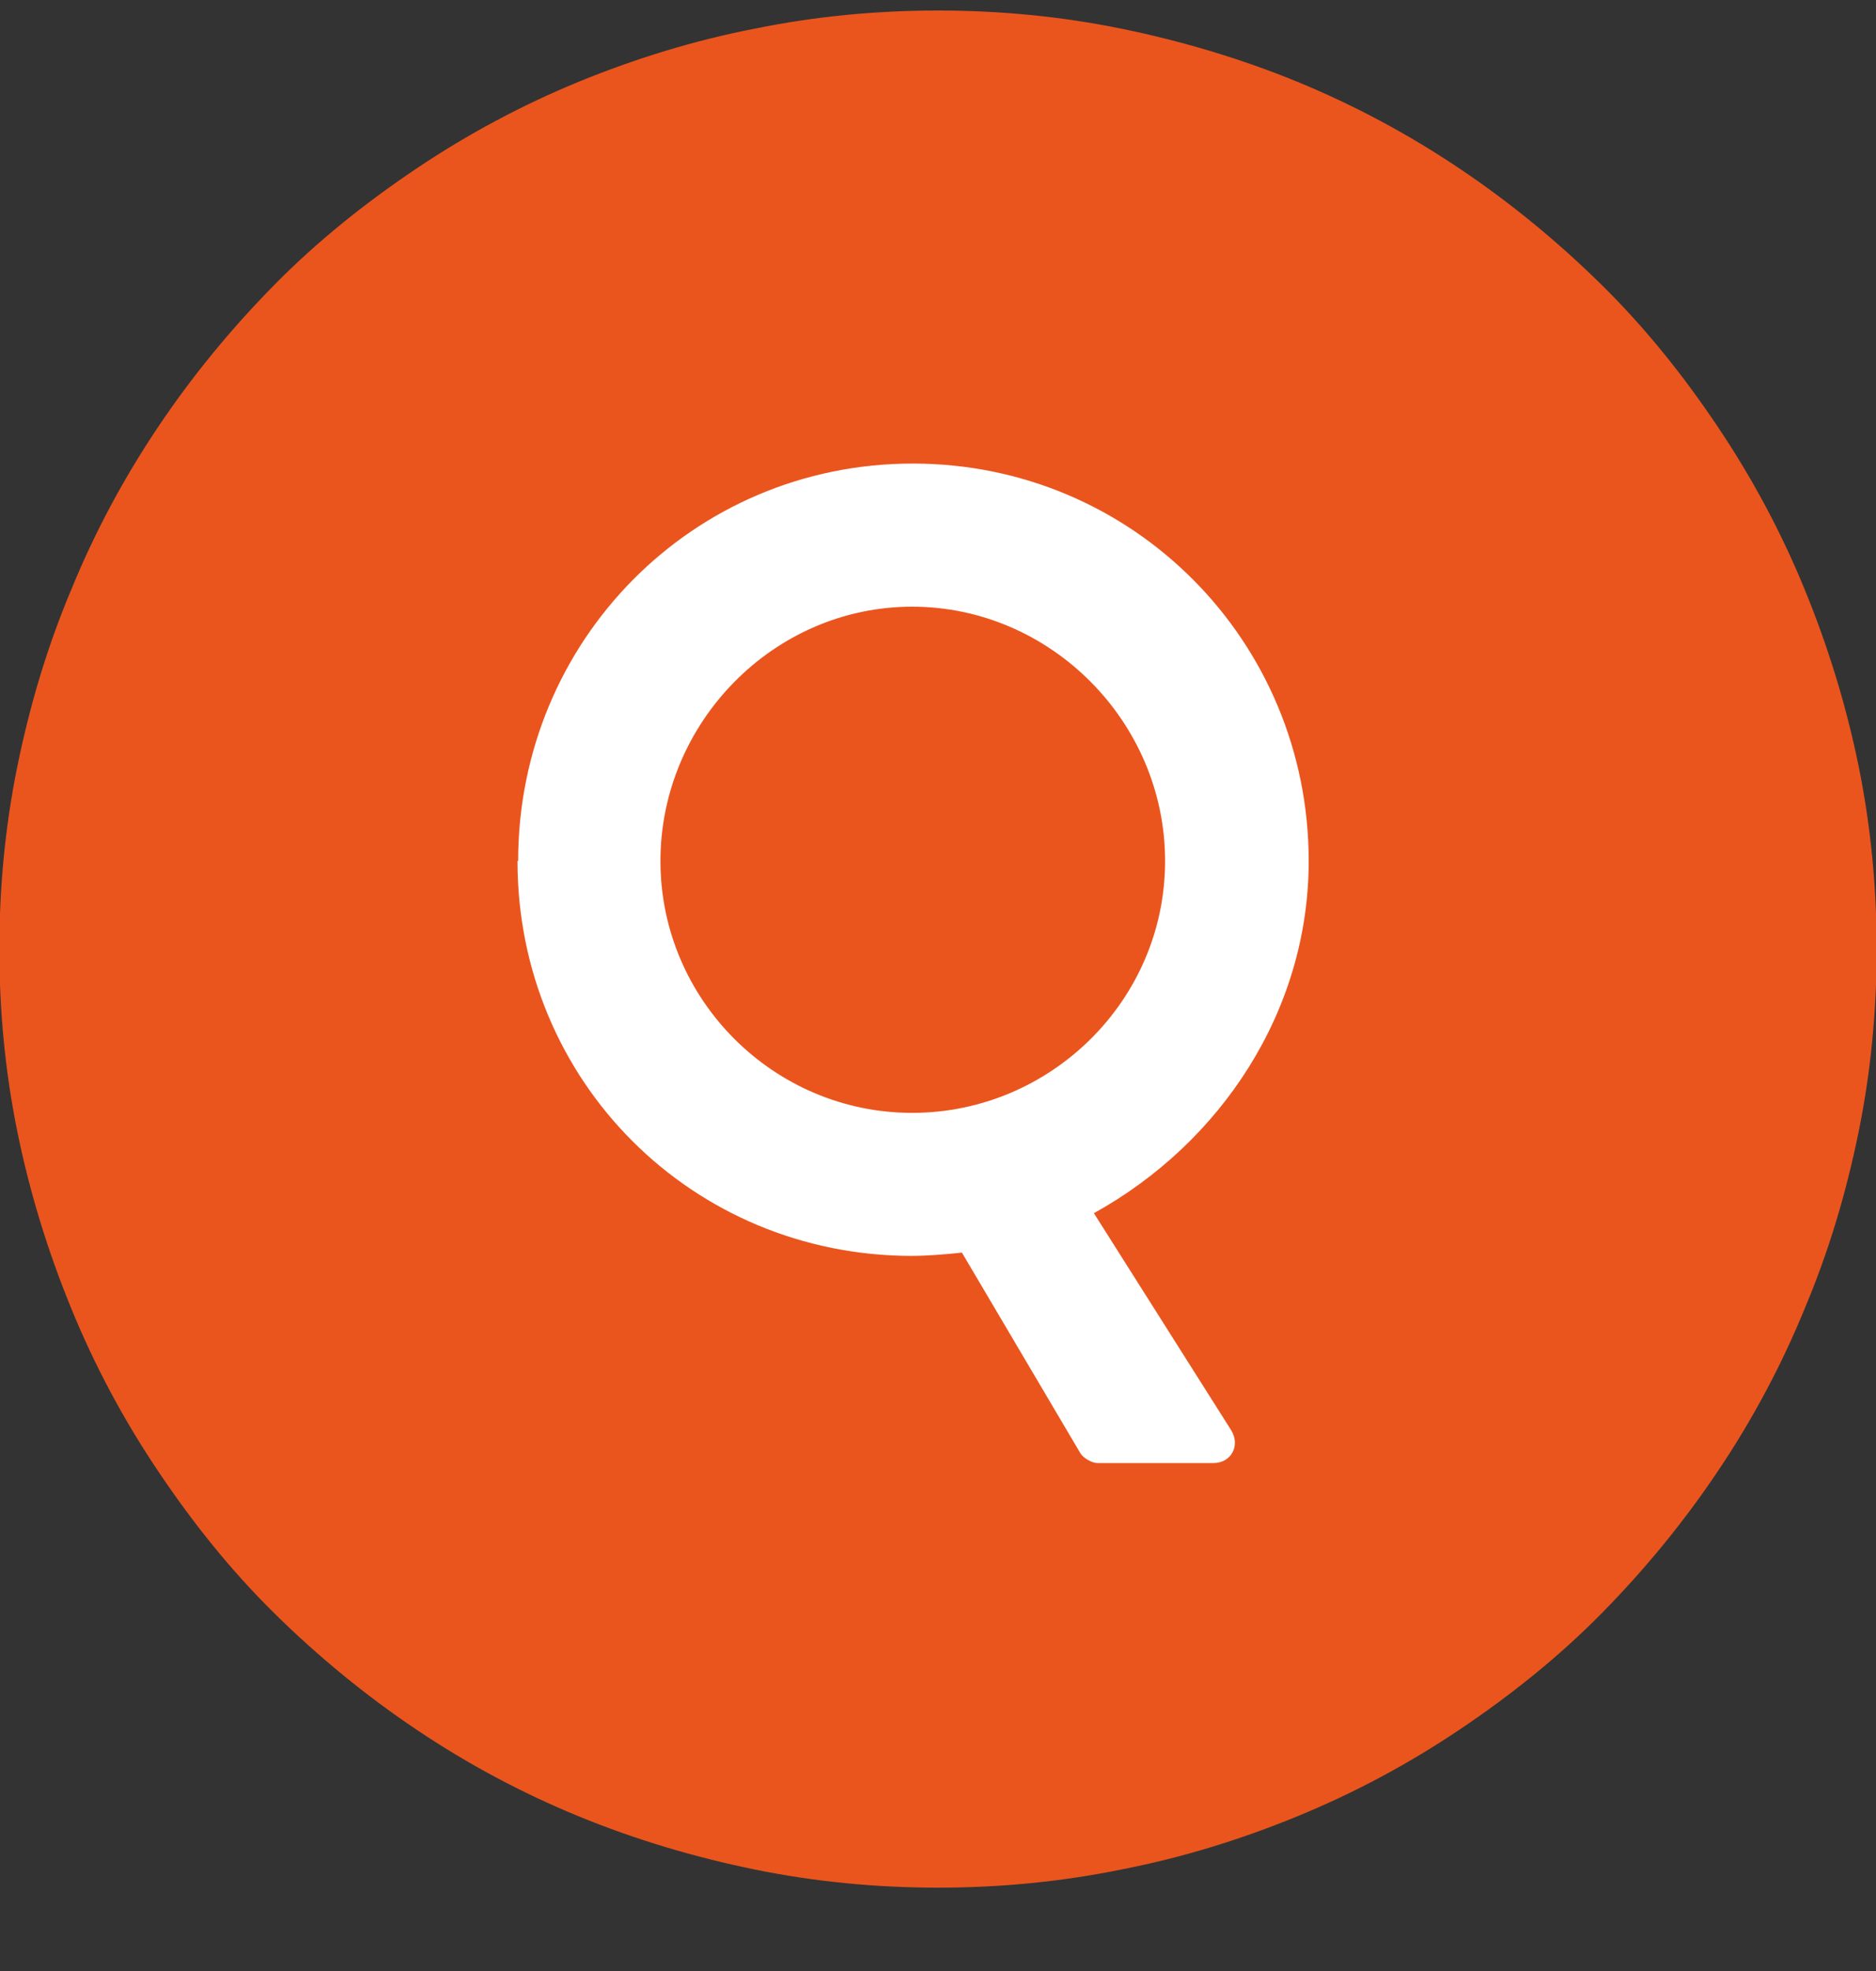
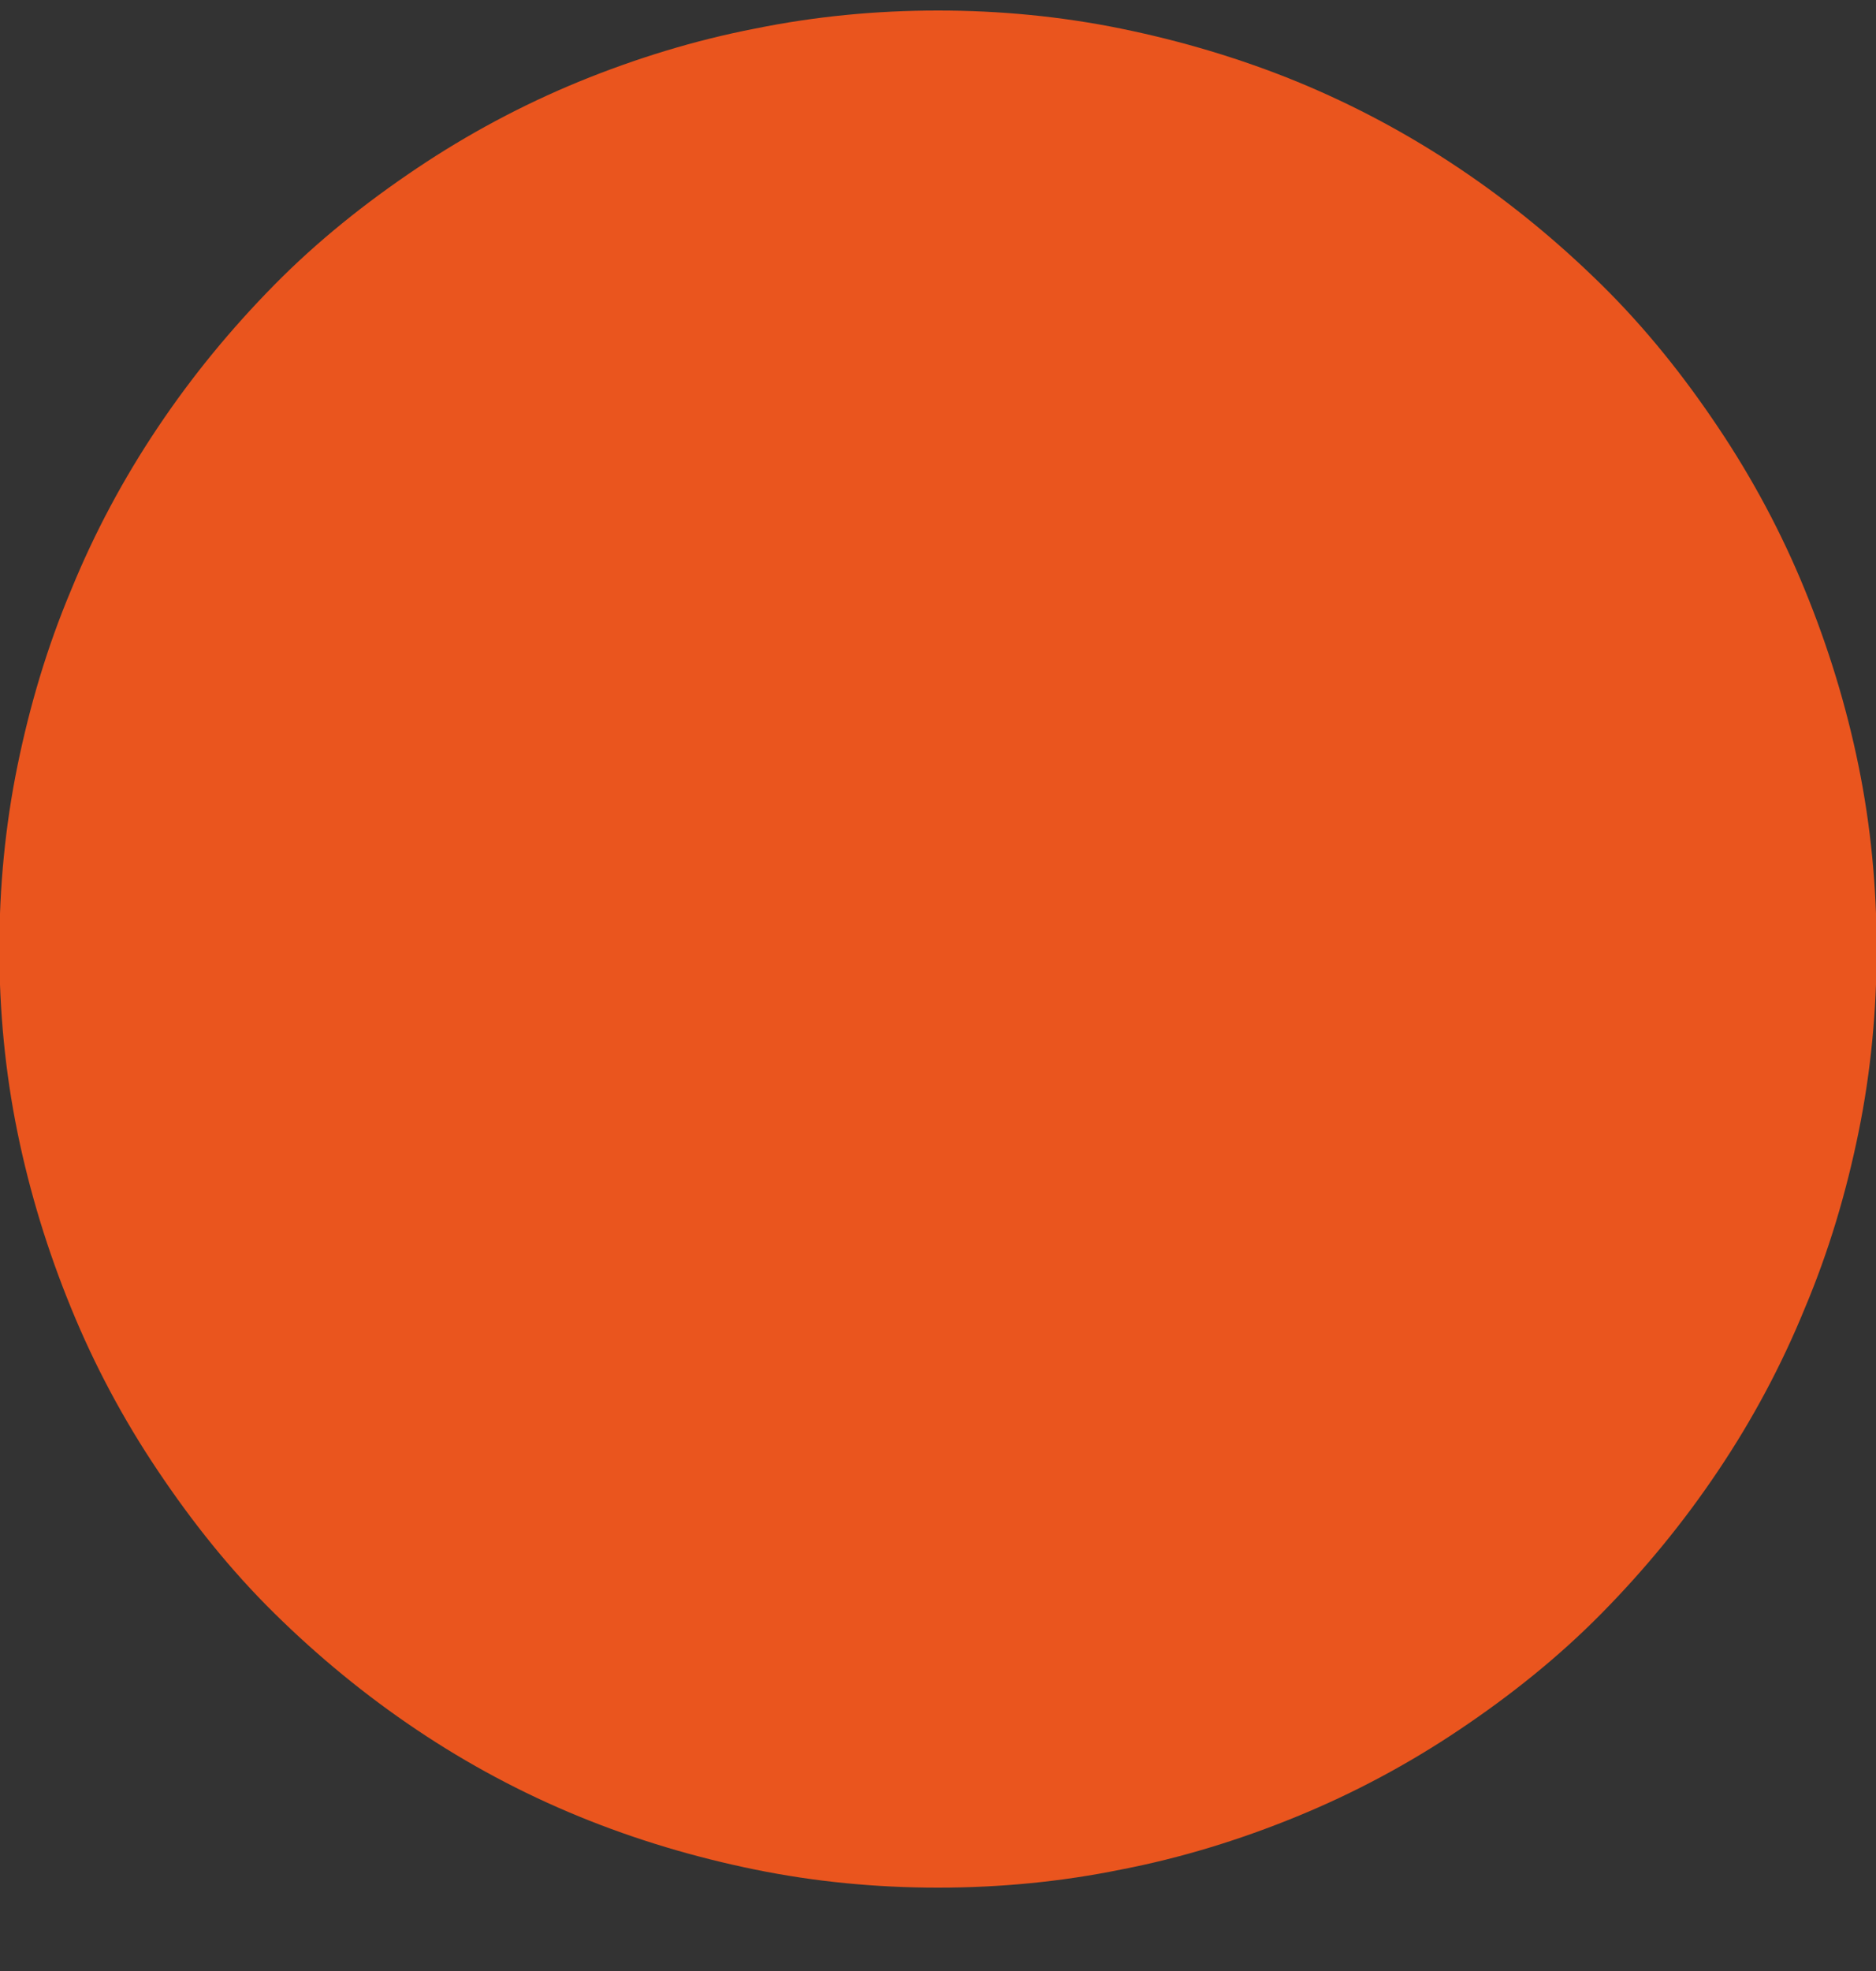
<svg xmlns="http://www.w3.org/2000/svg" width="20" height="21" viewBox="0 0 20 21" fill="none">
  <rect x="0" y="0" width="20" height="21" fill="#333333" stroke="none" />
  <path d="M10 0.112C10.655 0.112 11.31 0.174 11.952 0.305C12.593 0.436 13.221 0.622 13.828 0.87C14.434 1.119 15.014 1.429 15.559 1.795C16.103 2.16 16.607 2.574 17.076 3.036C17.545 3.498 17.952 4.008 18.317 4.553C18.683 5.098 18.993 5.677 19.241 6.284C19.49 6.891 19.683 7.519 19.814 8.16C19.945 8.801 20.007 9.457 20.007 10.112C20.007 10.767 19.945 11.422 19.814 12.063C19.683 12.705 19.497 13.332 19.241 13.939C18.993 14.546 18.683 15.126 18.317 15.67C17.952 16.215 17.538 16.719 17.076 17.188C16.614 17.657 16.103 18.064 15.559 18.429C15.014 18.795 14.434 19.105 13.828 19.353C13.221 19.602 12.593 19.795 11.952 19.919C11.31 20.05 10.655 20.112 10 20.112C9.345 20.112 8.69 20.05 8.048 19.919C7.407 19.788 6.779 19.602 6.172 19.353C5.566 19.105 4.986 18.795 4.441 18.429C3.897 18.064 3.393 17.65 2.924 17.188C2.455 16.726 2.048 16.215 1.683 15.67C1.317 15.126 1.007 14.546 0.759 13.939C0.51 13.332 0.317 12.705 0.186 12.063C0.055 11.422 -0.007 10.767 -0.007 10.112C-0.007 9.457 0.055 8.801 0.186 8.16C0.317 7.519 0.503 6.891 0.759 6.284C1.007 5.677 1.317 5.098 1.683 4.553C2.048 4.008 2.462 3.505 2.924 3.036C3.386 2.567 3.897 2.16 4.441 1.795C4.986 1.429 5.566 1.119 6.172 0.87C6.779 0.622 7.407 0.429 8.048 0.305C8.69 0.174 9.345 0.112 10 0.112Z" fill="#EA551E" />
-   <path d="M7.041 9.174C7.041 7.698 8.248 6.464 9.724 6.464C11.2 6.464 12.421 7.691 12.421 9.174C12.421 10.657 11.2 11.857 9.724 11.857C8.248 11.857 7.041 10.65 7.041 9.174ZM5.517 9.174C5.517 11.519 7.379 13.381 9.724 13.381C9.862 13.381 10.062 13.367 10.255 13.346L11.51 15.47C11.545 15.54 11.648 15.588 11.697 15.588H12.938C13.124 15.588 13.228 15.402 13.124 15.236L11.662 12.926C13.021 12.174 13.952 10.767 13.952 9.174C13.952 6.829 12.076 4.939 9.731 4.939C7.386 4.939 5.524 6.829 5.524 9.174H5.517Z" fill="white" />
</svg>